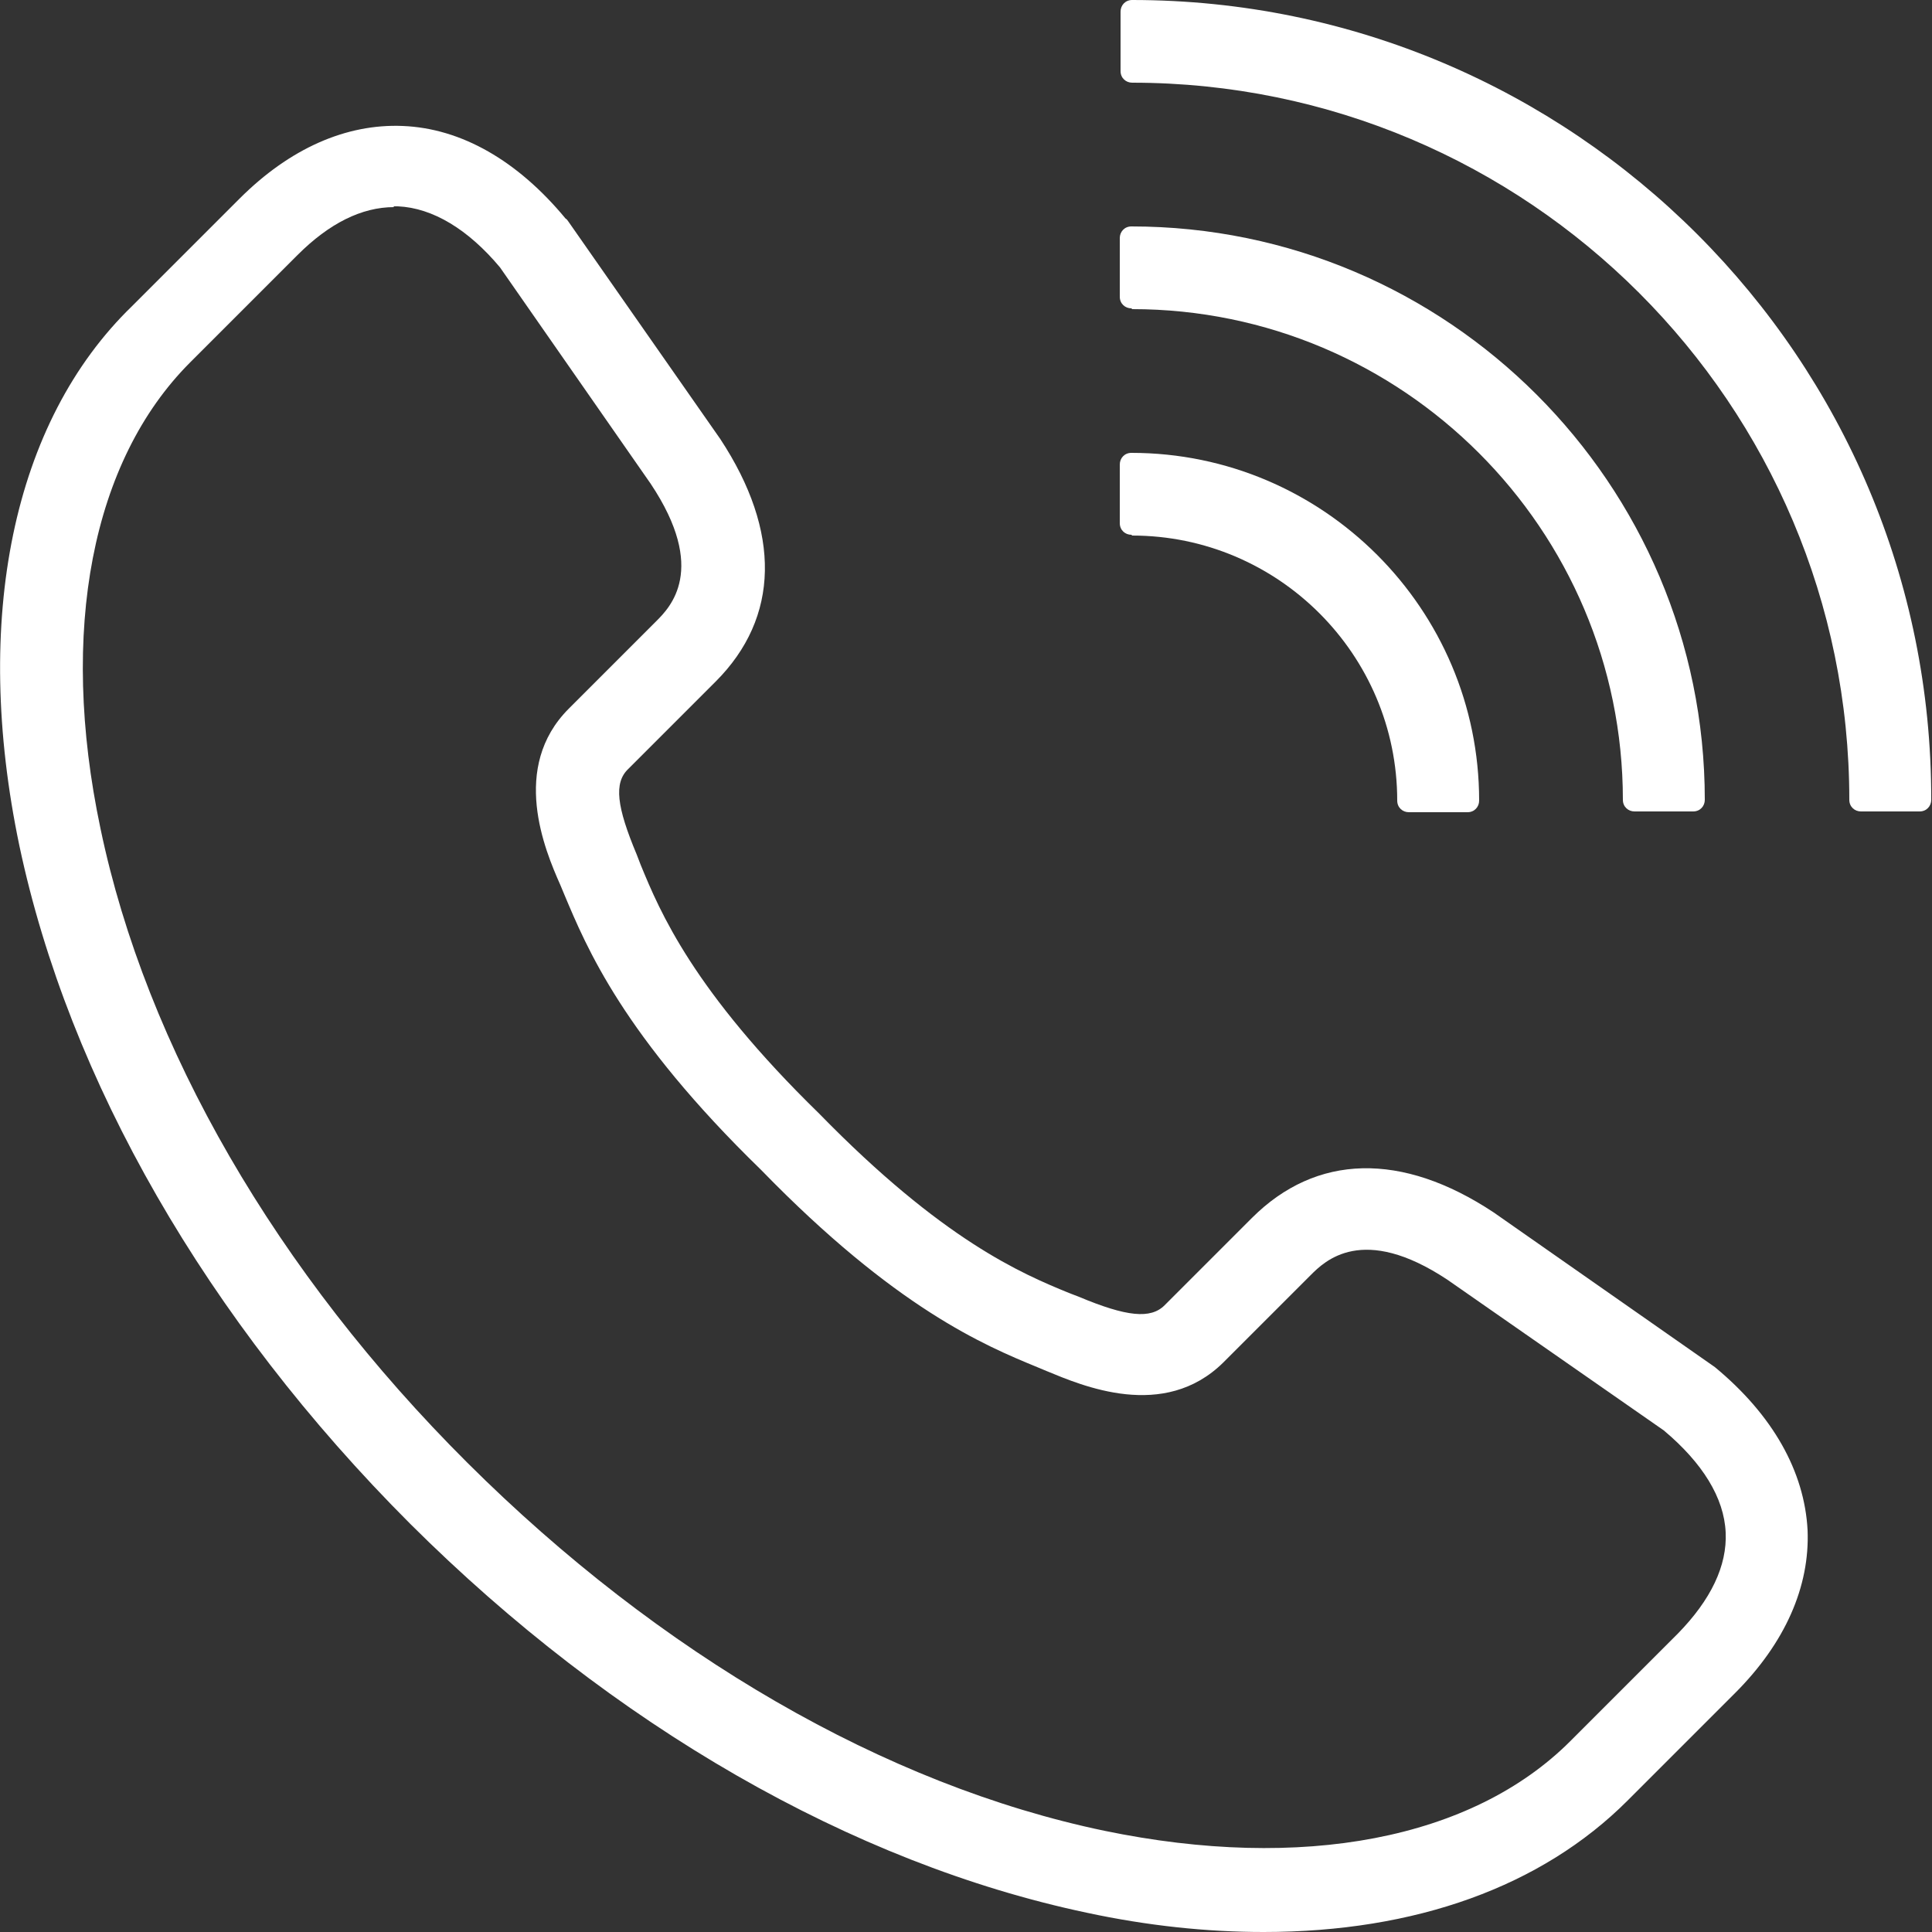
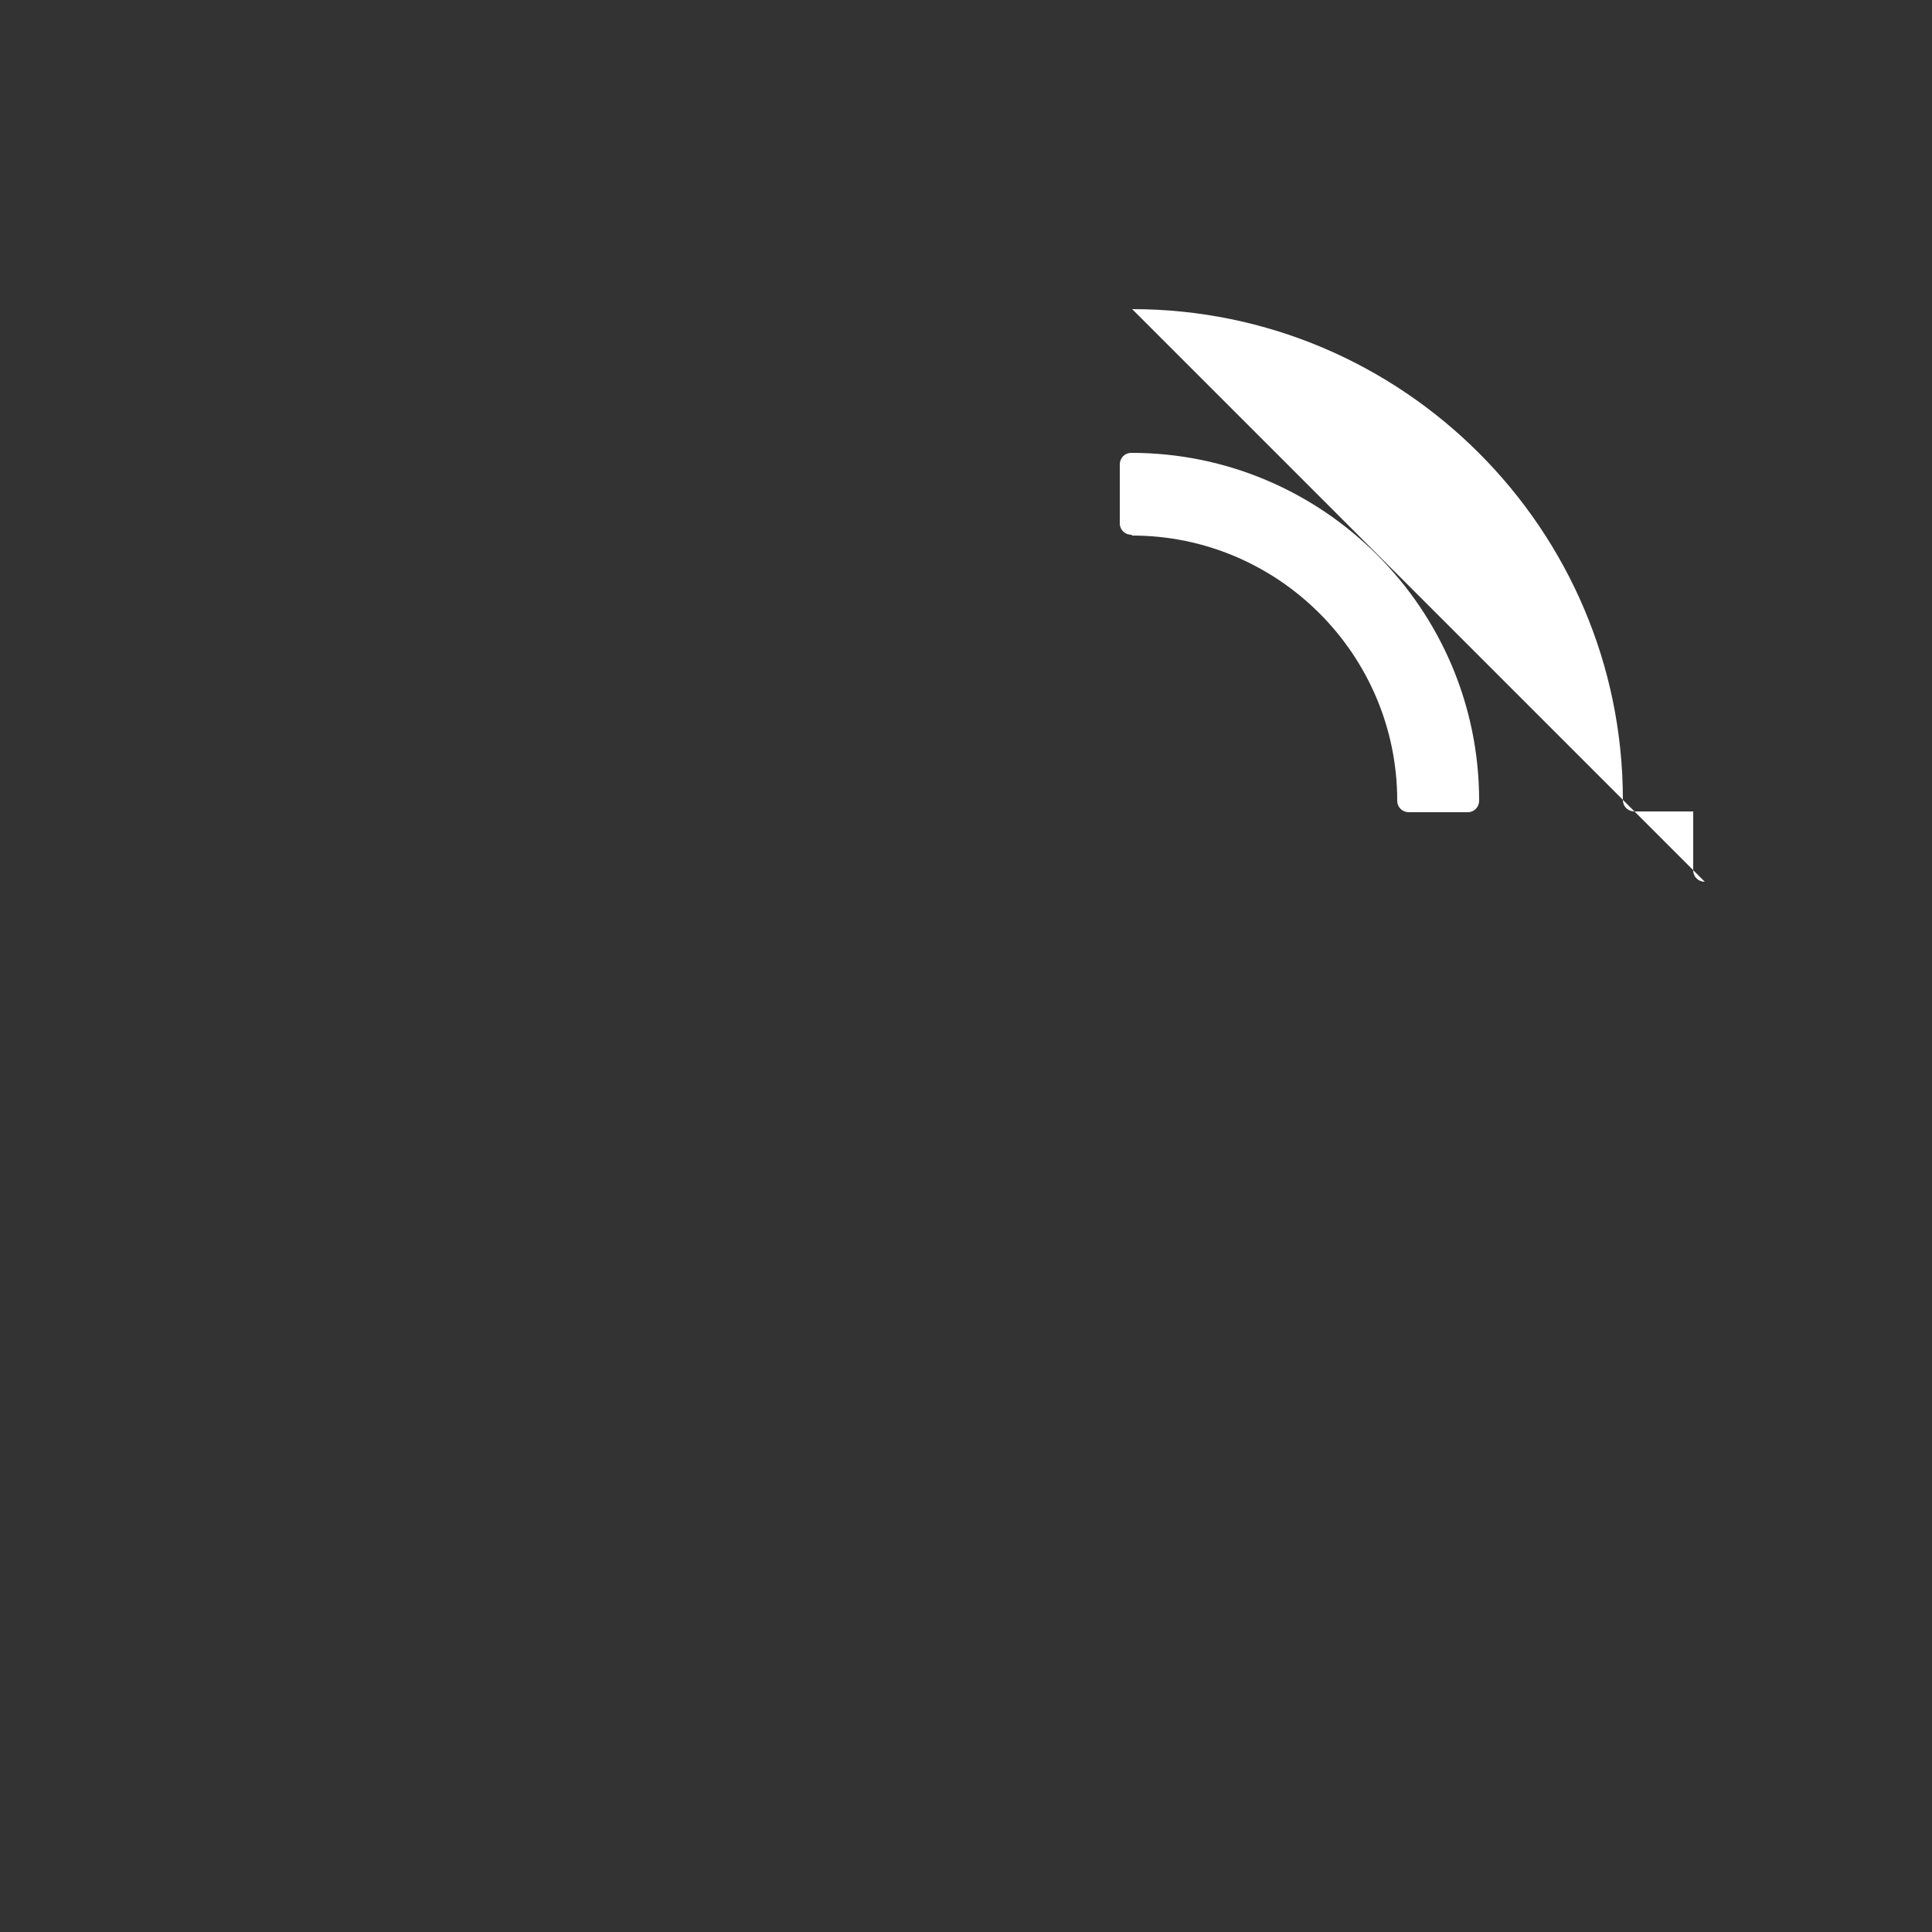
<svg xmlns="http://www.w3.org/2000/svg" id="_レイヤー_2" viewBox="0 0 25 25">
  <rect x="0" y="0" width="25" height="25" fill="#333333" stroke="none" />
  <defs>
    <style>.cls-1{fill:#fff}</style>
  </defs>
  <g id="_デザイン">
    <path class="cls-1" d="M14.65 6.93c1.89 0 3.43 1.54 3.43 3.43 0 .09.07.15.15.15h.76c.09 0 .15-.07.15-.15 0-2.48-2.02-4.5-4.5-4.5-.09 0-.15.07-.15.15v.76c0 .09.07.15.15.15z" />
-     <path class="cls-1" d="M14.65 4C18.15 4 21 6.85 21 10.35c0 .09.07.15.15.15h.76c.09 0 .15-.07.15-.15 0-4.09-3.33-7.42-7.42-7.42-.09 0-.15.07-.15.15v.76c0 .09.07.15.15.15z" />
-     <path class="cls-1" d="M14.65 0c-.09 0-.15.07-.15.15v.77c0 .09.07.15.15.15 5.12 0 9.28 4.16 9.28 9.28 0 .09.07.15.15.15h.76c.09 0 .15-.07.15-.15C25 4.64 20.36 0 14.65 0zm7.54 17.69l-2.86-2c-1.19-.79-2.3-.76-3.13.07l-1.13 1.13c-.18.18-.49.15-1.11-.11l-.13-.05c-.61-.25-1.63-.68-3.23-2.32-1.63-1.59-2.06-2.61-2.31-3.22l-.05-.13c-.26-.62-.3-.93-.11-1.11l1.13-1.13c.83-.83.85-1.94.06-3.14L7.35 2.86s-.02-.03-.03-.03c-.62-.75-1.35-1.17-2.11-1.2-.73-.03-1.46.29-2.11.94L1.71 3.96C.16 5.46-.36 8.02.25 10.94c.64 3.03 2.42 6.14 5.06 8.78 2.62 2.61 5.72 4.39 8.75 5.03.79.17 1.56.25 2.29.25 1.97 0 3.6-.59 4.71-1.7l1.39-1.39c.65-.65.97-1.38.94-2.11-.04-.76-.45-1.49-1.2-2.11zM5.09 2.67h.06c.45.02.91.3 1.32.79l1.95 2.8c.74 1.11.25 1.6.07 1.78L7.36 9.17c-.76.76-.31 1.83-.11 2.28l.05.12c.29.69.76 1.83 2.55 3.57 1.74 1.79 2.89 2.27 3.57 2.55l.12.05c.46.19 1.52.65 2.29-.11l1.13-1.13c.18-.18.67-.67 1.77.06l2.8 1.95c.5.42.78.87.8 1.32.02.43-.19.87-.62 1.31l-1.39 1.39c-1.27 1.27-3.47 1.69-6.03 1.16-2.83-.59-5.75-2.28-8.24-4.76-2.47-2.46-4.16-5.38-4.75-8.21-.54-2.56-.11-4.76 1.16-6.03L3.85 3.3c.41-.41.83-.62 1.25-.62z" />
+     <path class="cls-1" d="M14.65 4C18.15 4 21 6.85 21 10.35c0 .09.07.15.15.15h.76v.76c0 .09.07.15.15.15z" />
  </g>
</svg>